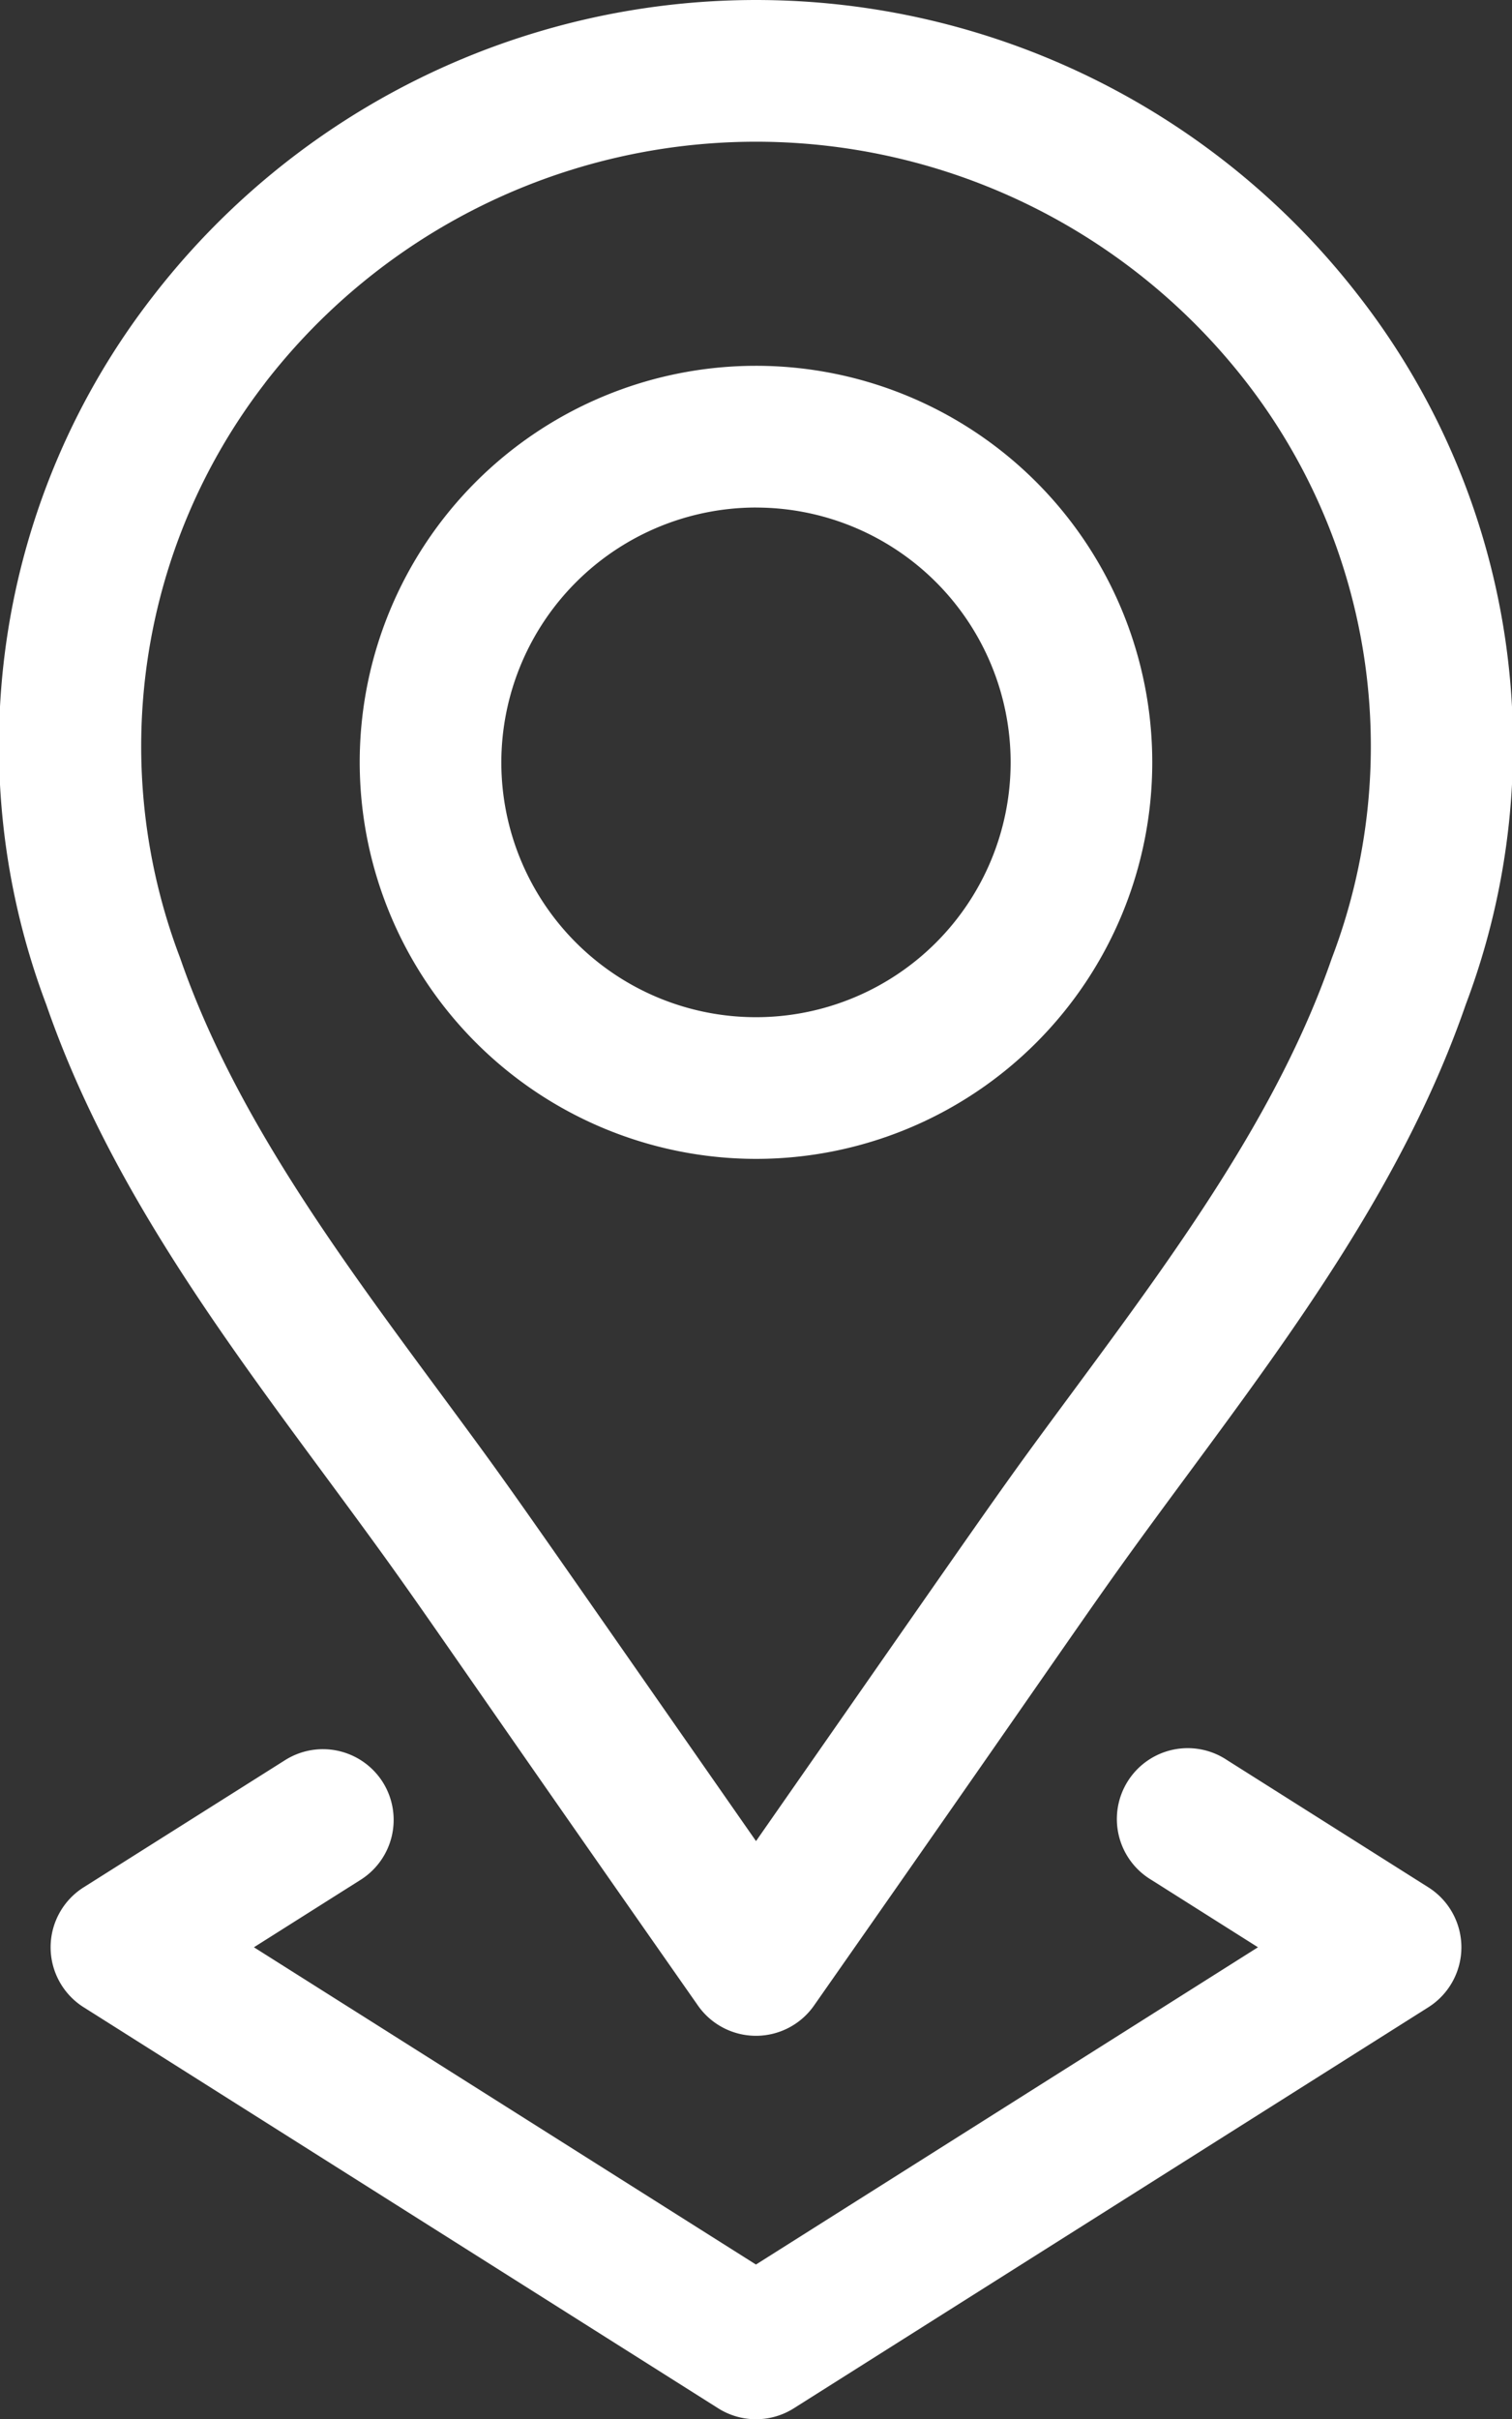
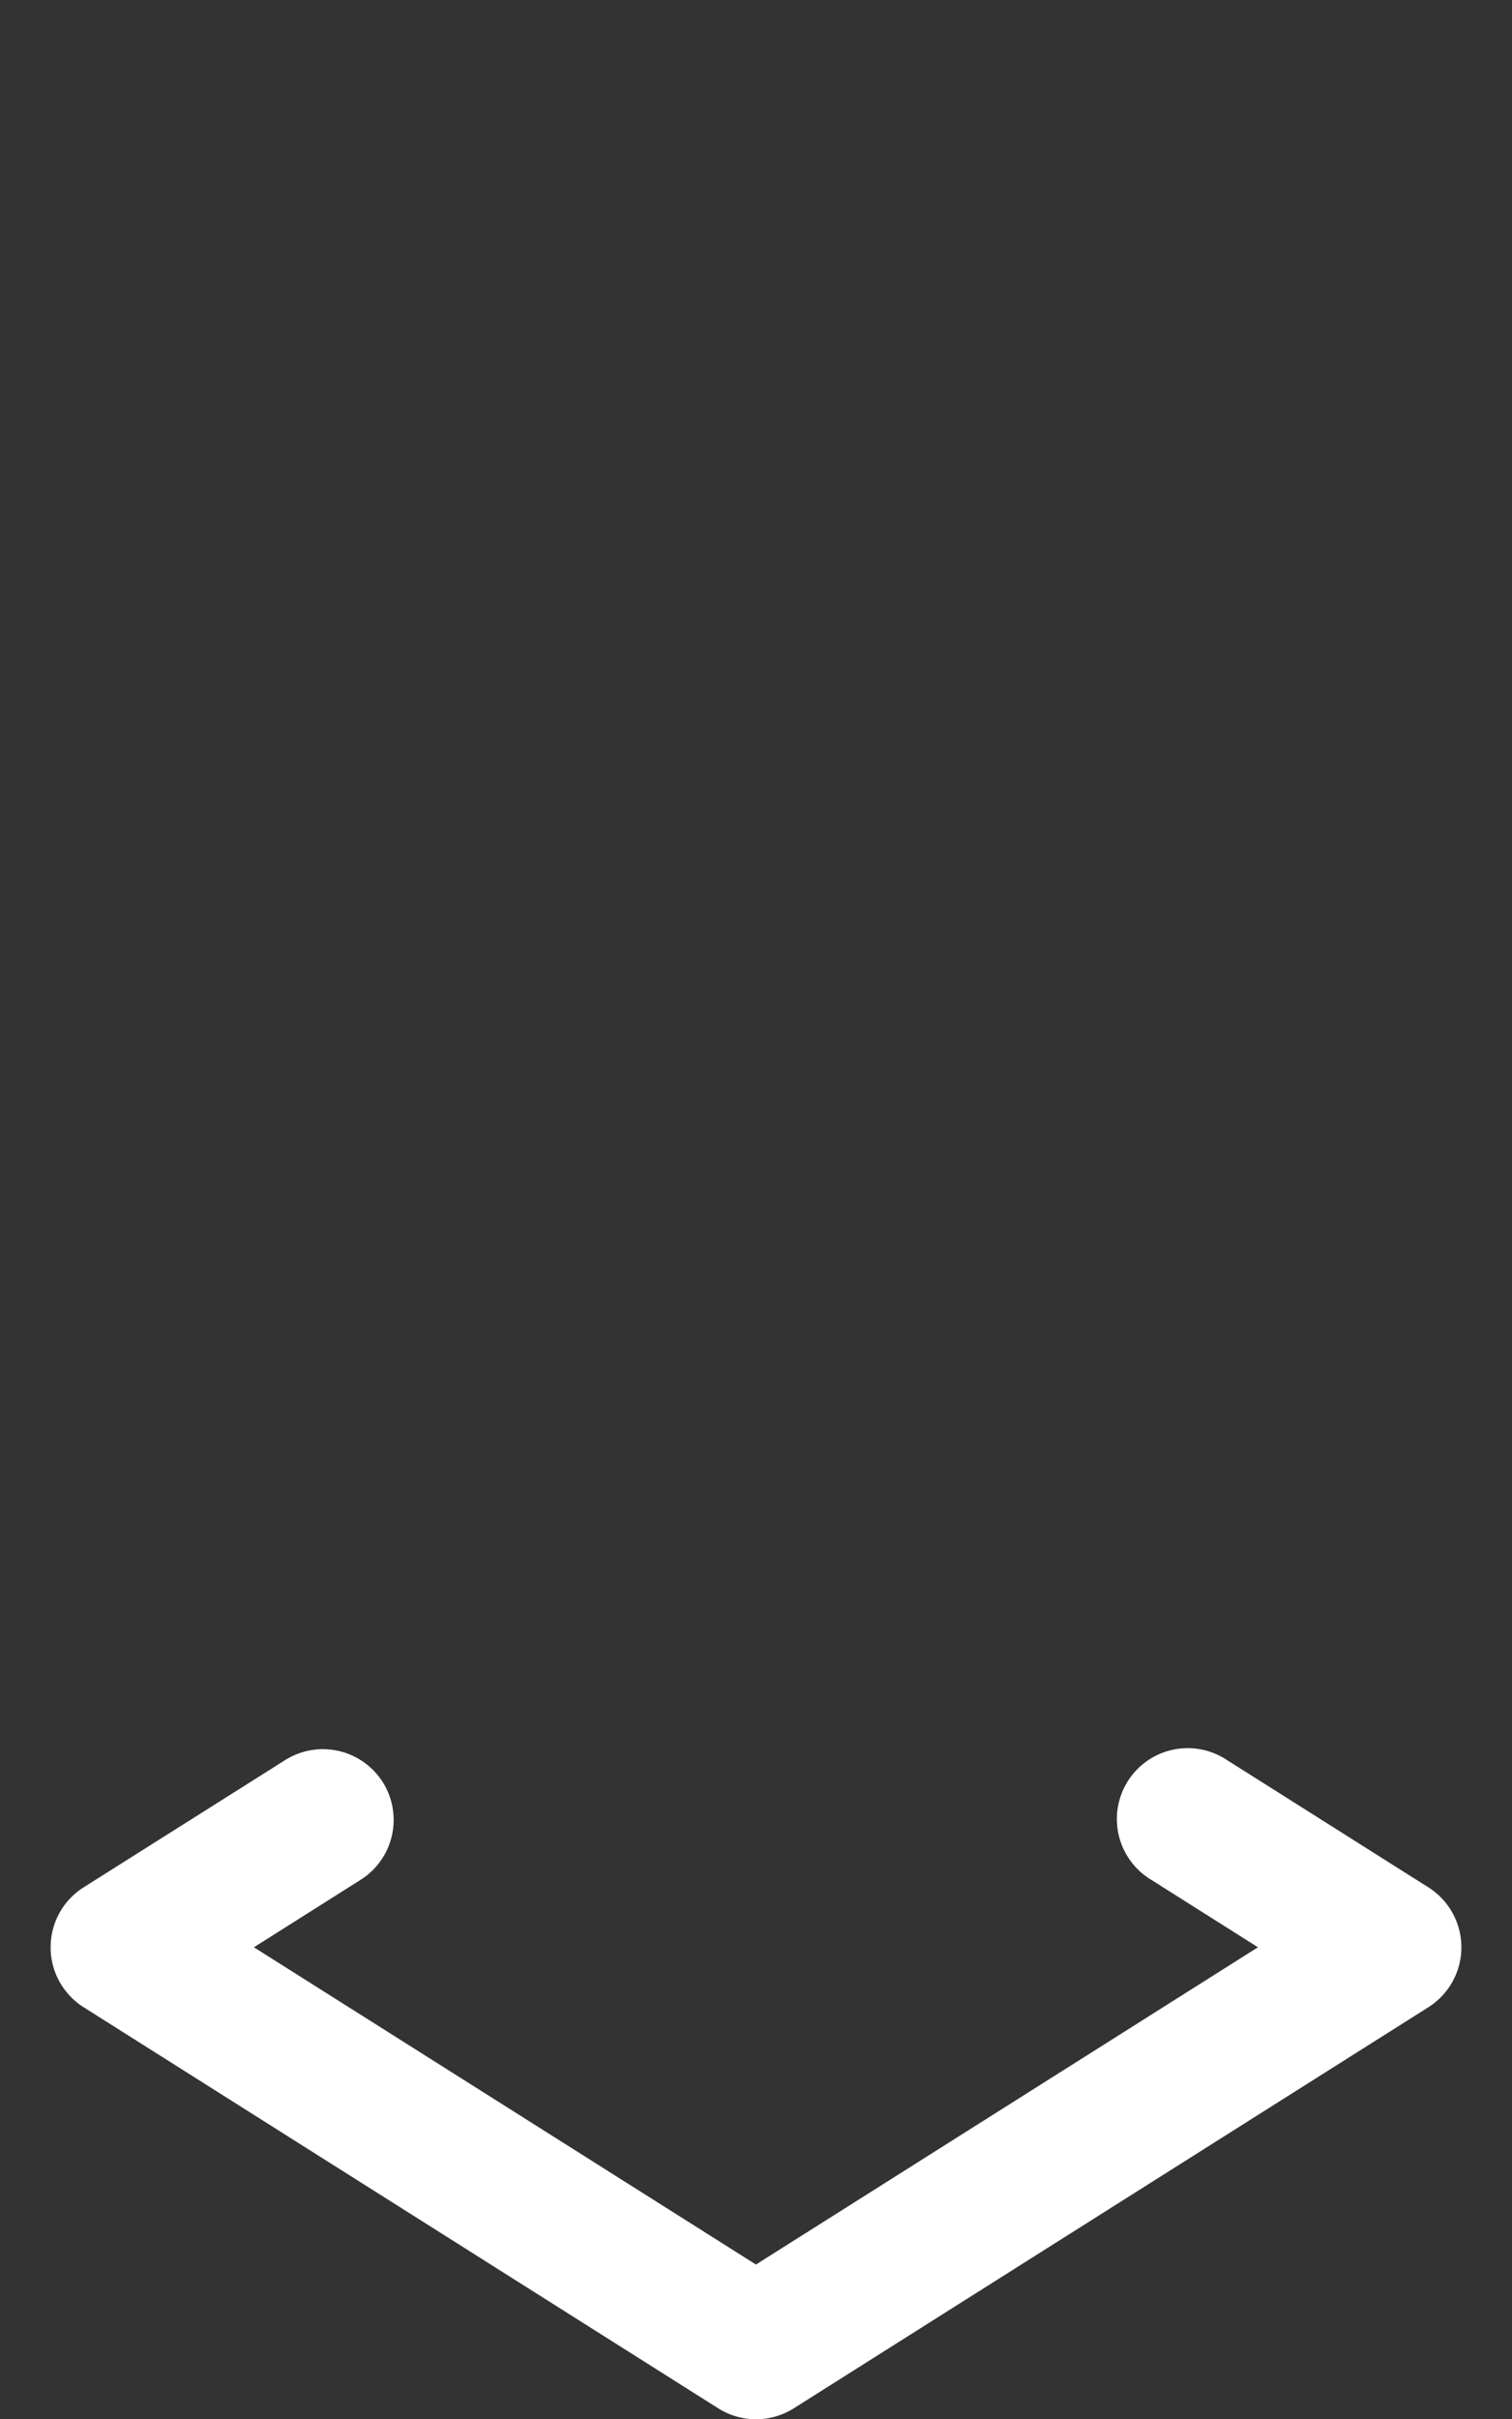
<svg xmlns="http://www.w3.org/2000/svg" width="41.837" height="66.896" viewBox="0 0 41.837 66.896">
  <rect x="0" y="0" width="41.837" height="66.896" fill="#333333" stroke="none" />
  <g id="location-2" transform="translate(-95.898)">
-     <path id="Path_240" data-name="Path 240" d="M183.034,99.343a10.965,10.965,0,1,0-10.966-10.965A10.978,10.978,0,0,0,183.034,99.343Zm0-18.01a7.046,7.046,0,1,1-7.047,7.046A7.054,7.054,0,0,1,183.034,81.332Z" transform="translate(-66.217 -67.298)" fill="#fff" />
-     <path id="Path_241" data-name="Path 241" d="M104.876,40.782c2.97,4.021,1.777,2.457,10.333,14.673a1.96,1.96,0,0,0,3.214,0c8.595-12.274,7.412-10.719,10.334-14.675,2.96-4.008,6.021-8.151,7.7-13.007A20.245,20.245,0,0,0,133.5,8.19h0a21.089,21.089,0,0,0-33.368,0,20.245,20.245,0,0,0-2.955,19.585C98.855,32.631,101.916,36.775,104.876,40.782Zm-1.644-30.194a17.169,17.169,0,0,1,27.168,0h0a16.44,16.44,0,0,1,2.35,15.907c-1.482,4.289-4.361,8.188-7.146,11.958-2.168,2.935-1.519,2.038-8.787,12.456-7.26-10.408-6.62-9.521-8.787-12.456-2.785-3.77-5.665-7.669-7.146-11.958a16.44,16.44,0,0,1,2.35-15.907Z" transform="translate(0)" fill="#fff" />
    <path id="Path_242" data-name="Path 242" d="M115.8,371.09a1.96,1.96,0,0,0-2.7-.61L107.521,374a1.961,1.961,0,0,0,0,3.313l17.56,11.091a1.96,1.96,0,0,0,2.093,0l17.56-11.091a1.961,1.961,0,0,0,0-3.313l-5.573-3.52a1.96,1.96,0,1,0-2.093,3.313l2.949,1.863-13.891,8.773-13.891-8.773,2.949-1.863A1.959,1.959,0,0,0,115.8,371.09Z" transform="translate(-9.311 -321.811)" fill="#fff" />
  </g>
</svg>